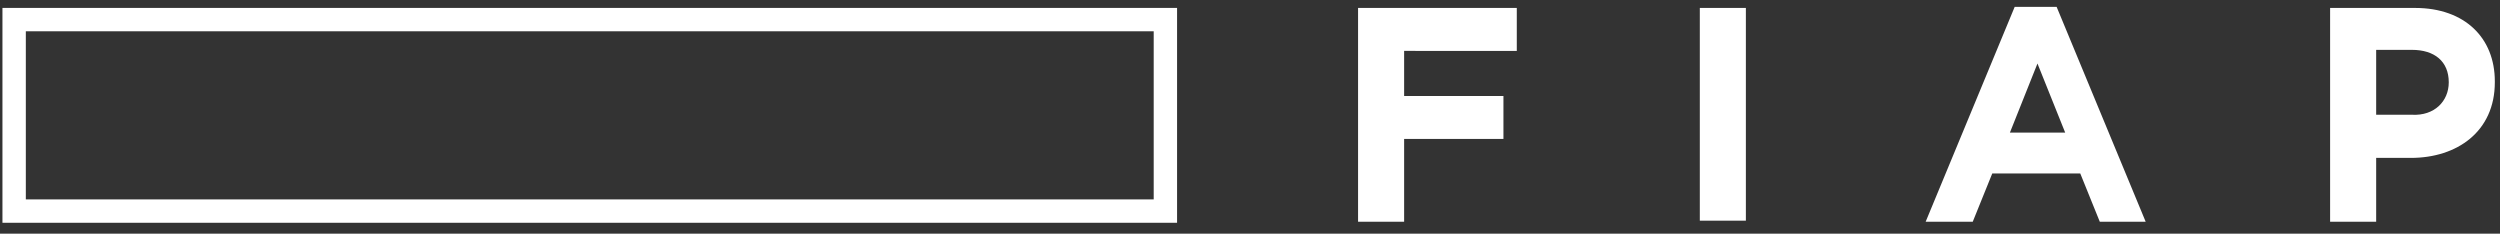
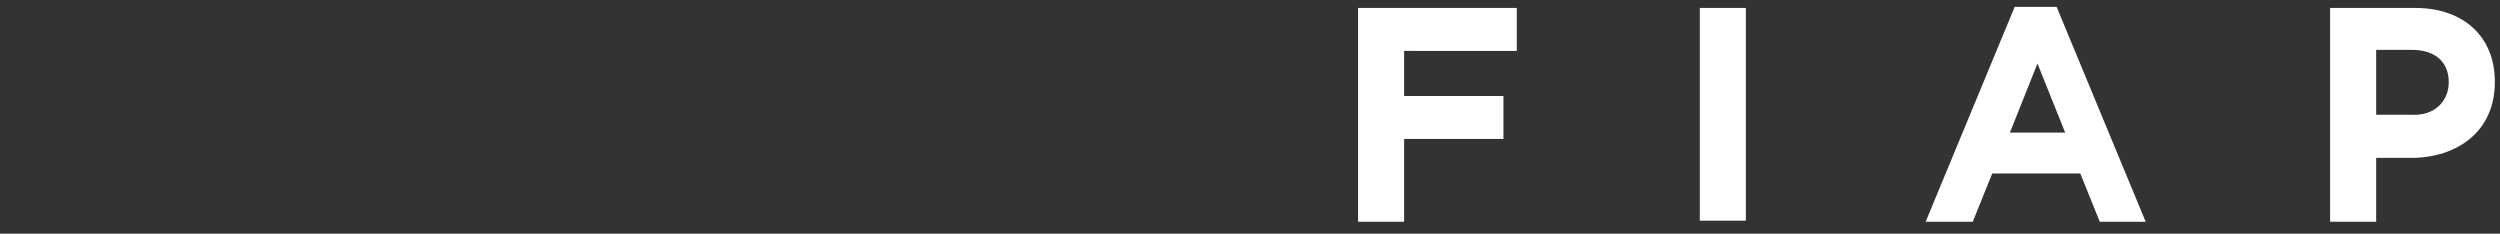
<svg xmlns="http://www.w3.org/2000/svg" width="214" height="20" fill="none" viewBox="0 0 214 20">
  <rect x="0" y="0" width="214" height="20" fill="#333333" stroke="none" />
  <path fill="#fff" d="M120.193 4.357v3.859h8.501v3.678h-8.501v7.086h-3.943V.68h13.587v3.678zM145.504 18.98V.68h3.943V18.89h-3.943zM179.742 18.98l-1.671-4.13h-7.534l-1.67 4.13h-4.031L172.457.588h3.591l7.622 18.392zm-5.335-13.543-2.36 5.916h4.734zM206.375 13.515H203.4v5.465h-3.943V.68h7.27c4.294 0 6.83 2.597 6.83 6.275v.09c0 4.22-3.239 6.471-7.182 6.471m3.239-6.47c0-1.802-1.231-2.778-3.151-2.778H203.4v5.555h3.063c1.92.105 3.151-1.156 3.151-2.777" />
-   <path stroke="#fff" stroke-width="2" d="M99.757 1.678v16.391H1.21V1.678z" />
</svg>